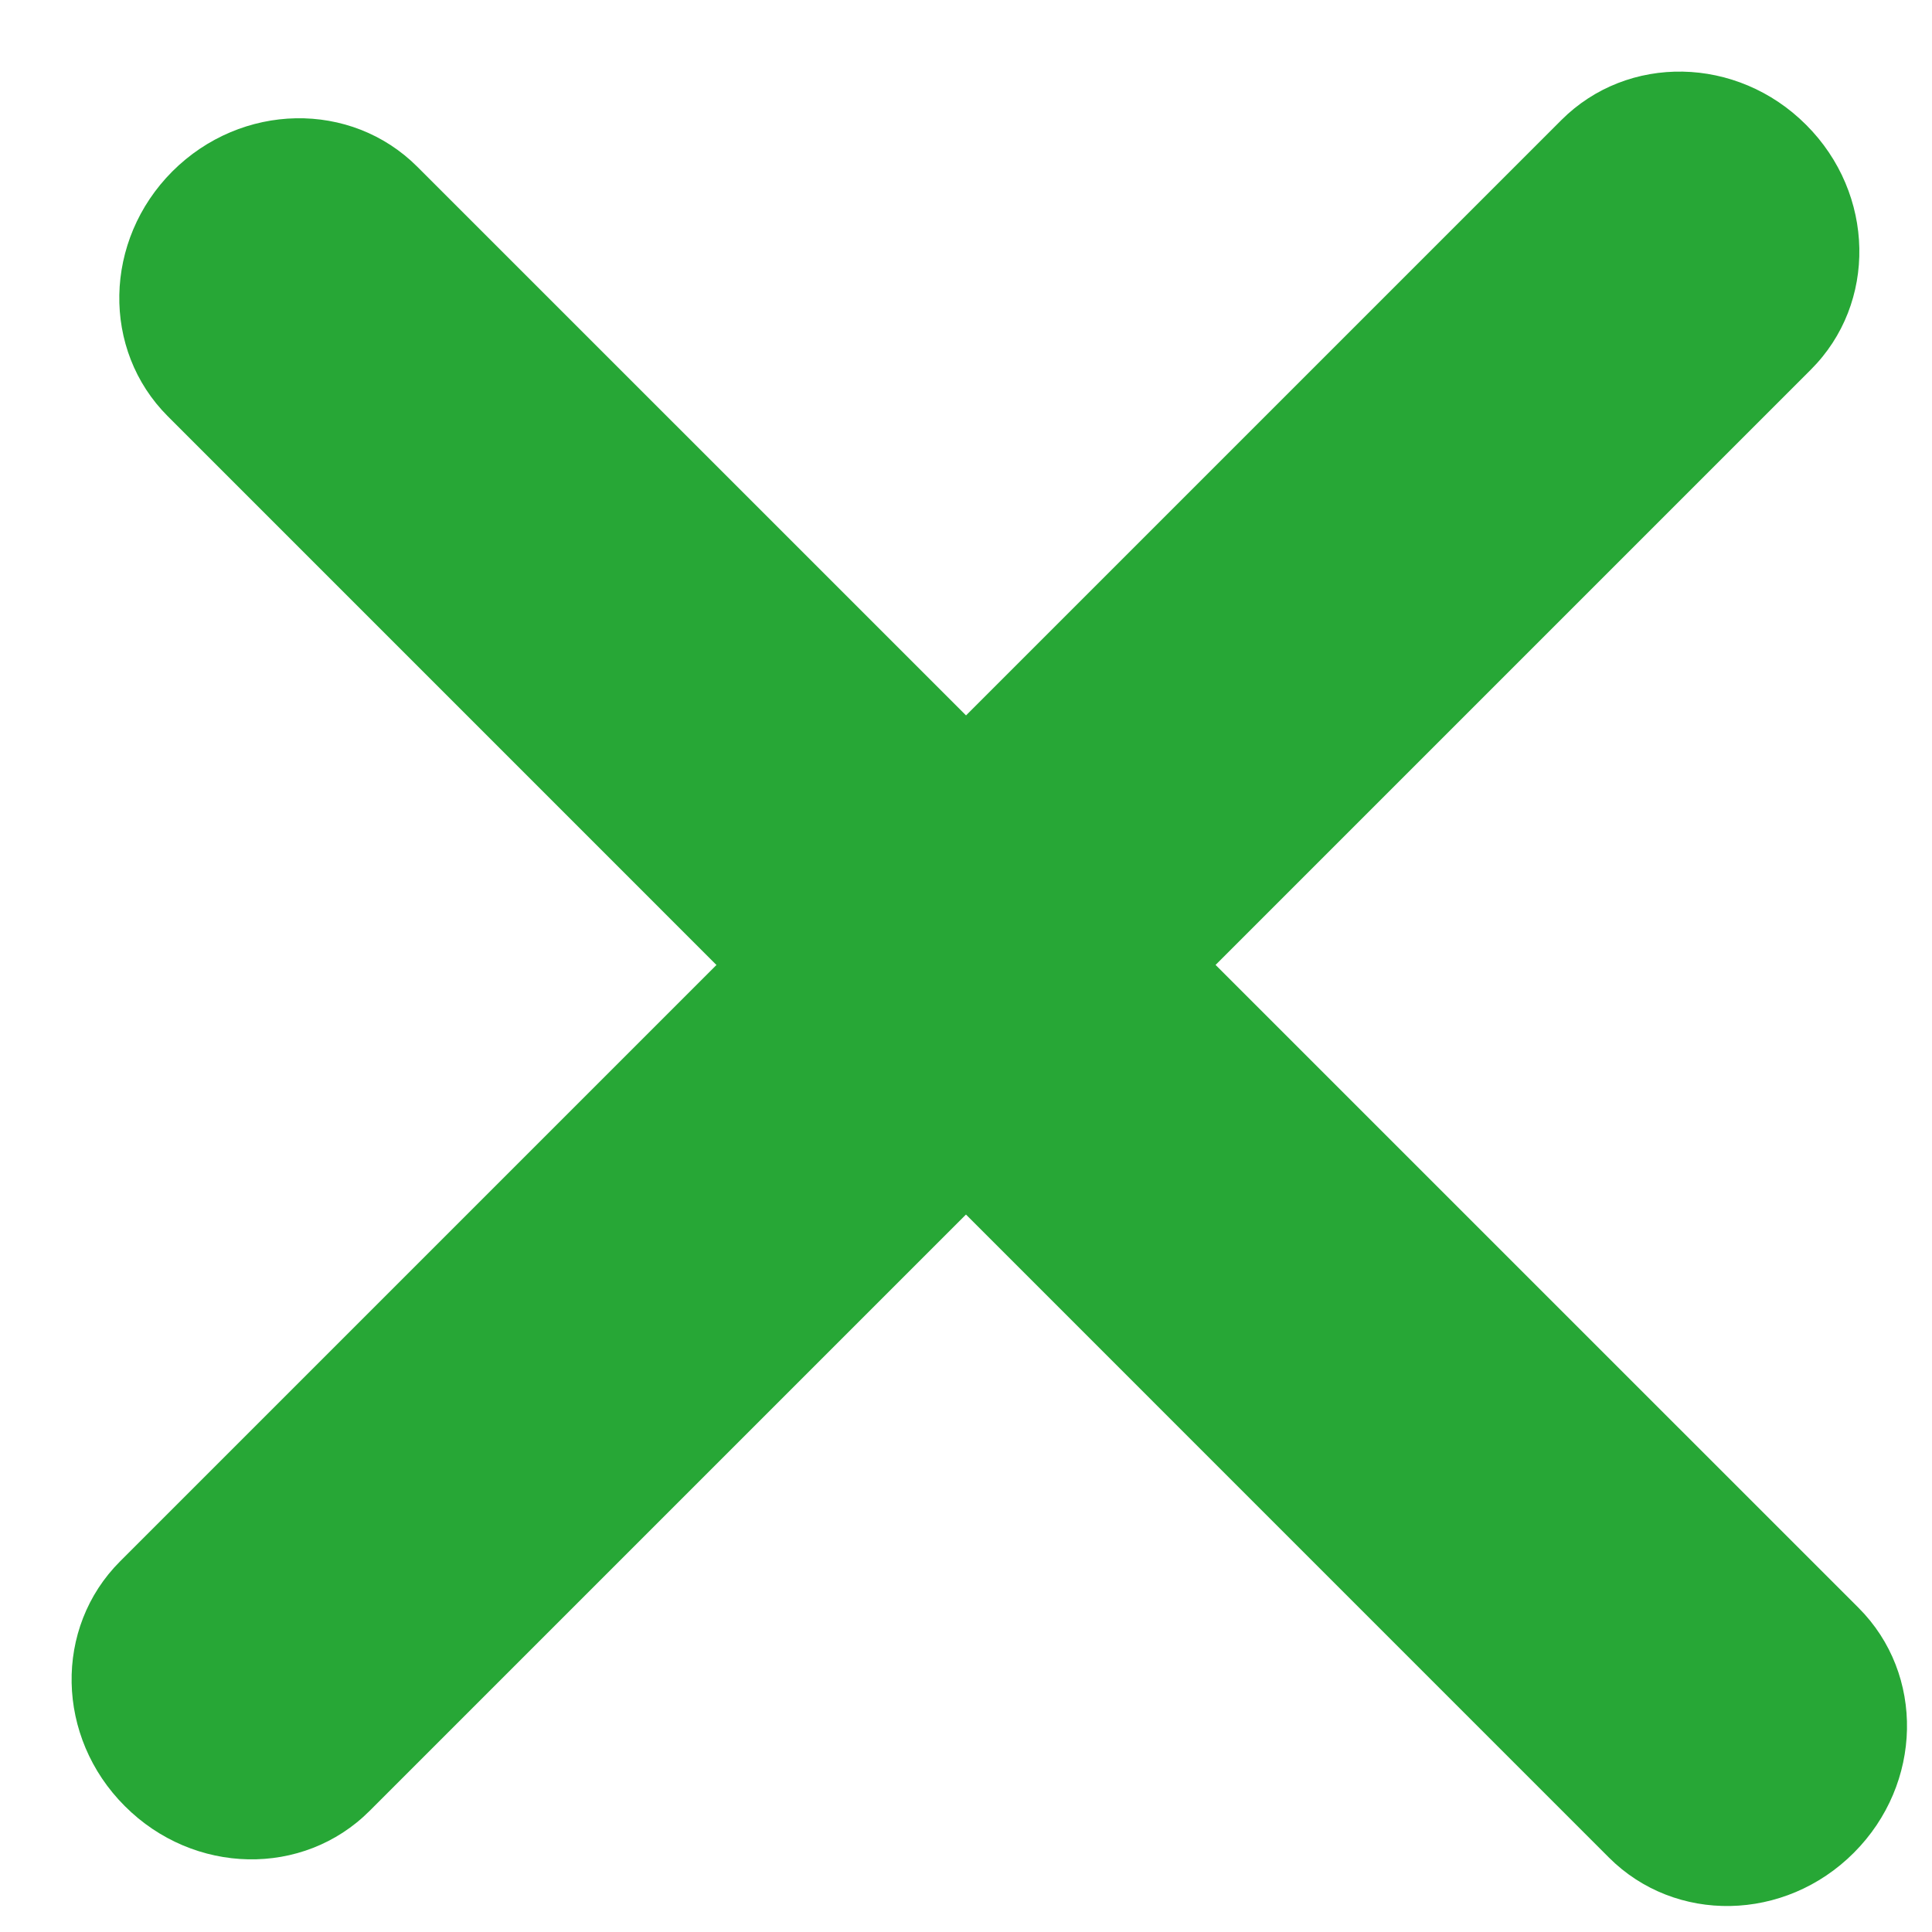
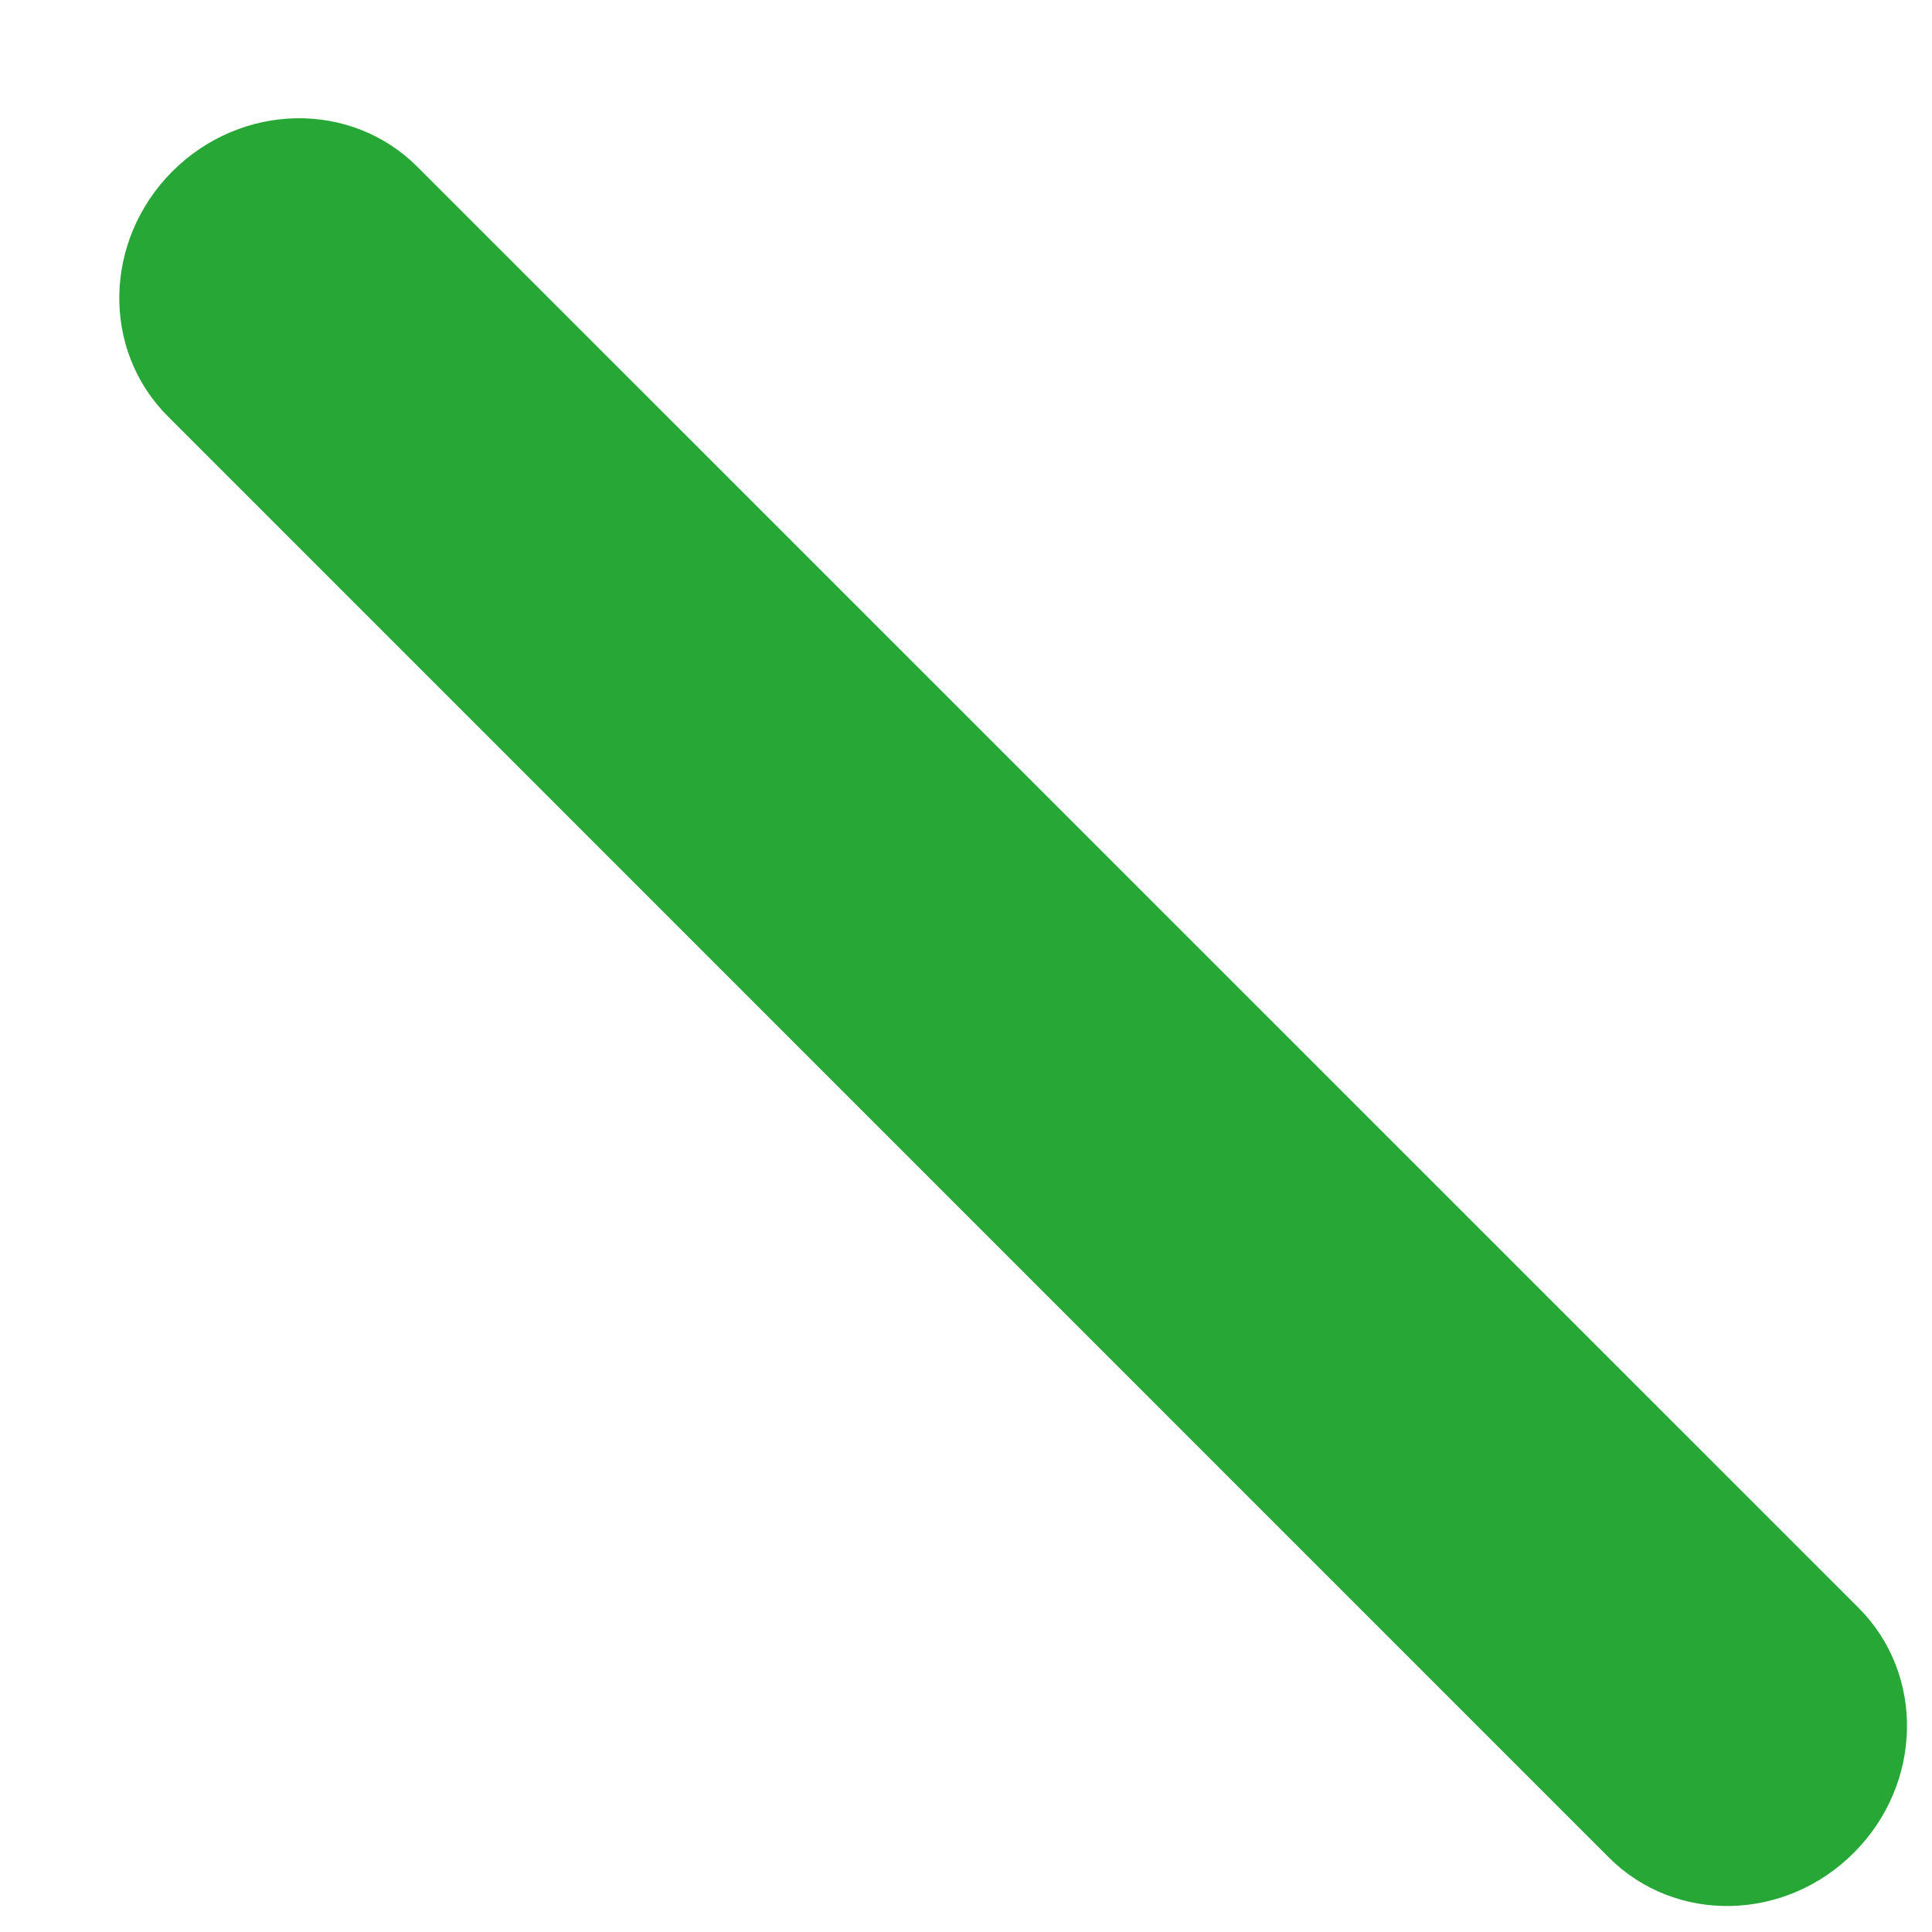
<svg xmlns="http://www.w3.org/2000/svg" width="13" height="13" viewBox="0 0 13 13" fill="none">
  <path d="M1.16 1.153C1.625 0.689 2.361 0.675 2.808 1.122L12.506 10.819C12.953 11.266 12.938 12.003 12.474 12.467C12.01 12.932 11.273 12.946 10.826 12.499L1.129 2.801C0.682 2.354 0.696 1.618 1.16 1.153Z" fill="#27A736" />
-   <path d="M0.84 12.153C0.375 11.689 0.361 10.953 0.808 10.506L10.506 0.808C10.953 0.361 11.689 0.375 12.153 0.84C12.618 1.304 12.632 2.041 12.185 2.487L2.487 12.185C2.041 12.632 1.304 12.618 0.84 12.153Z" fill="#27A736" />
</svg>